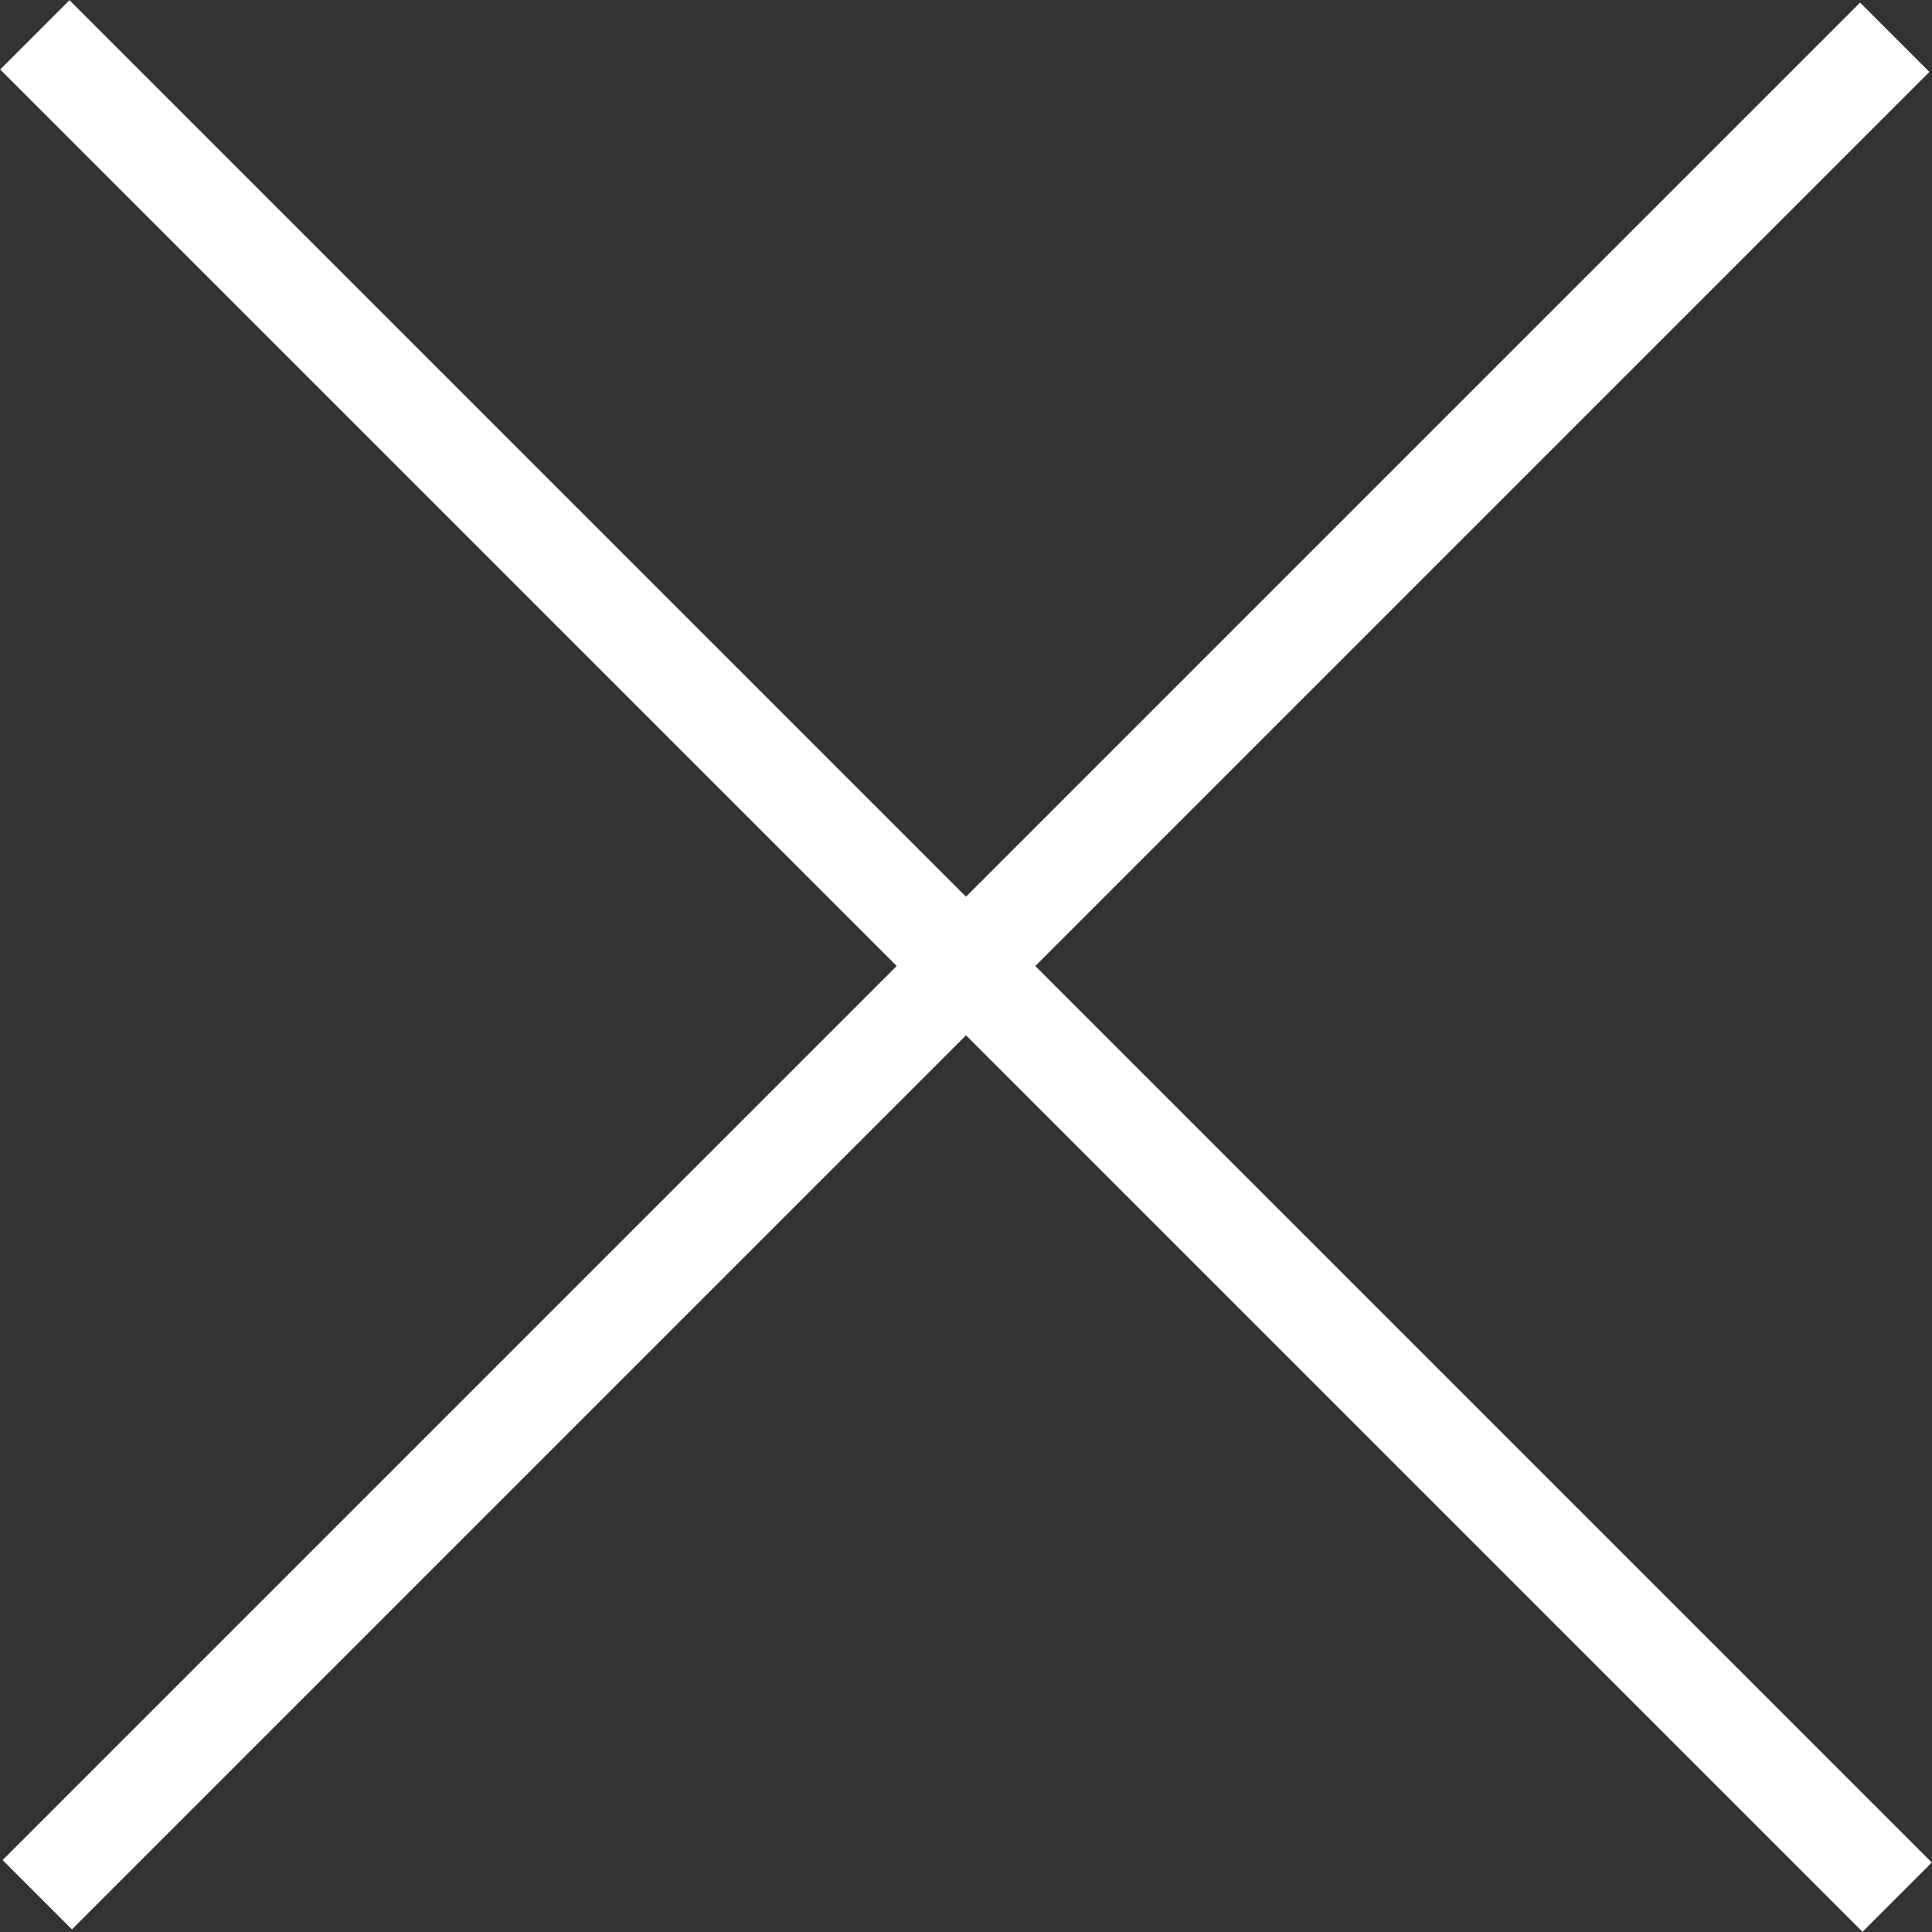
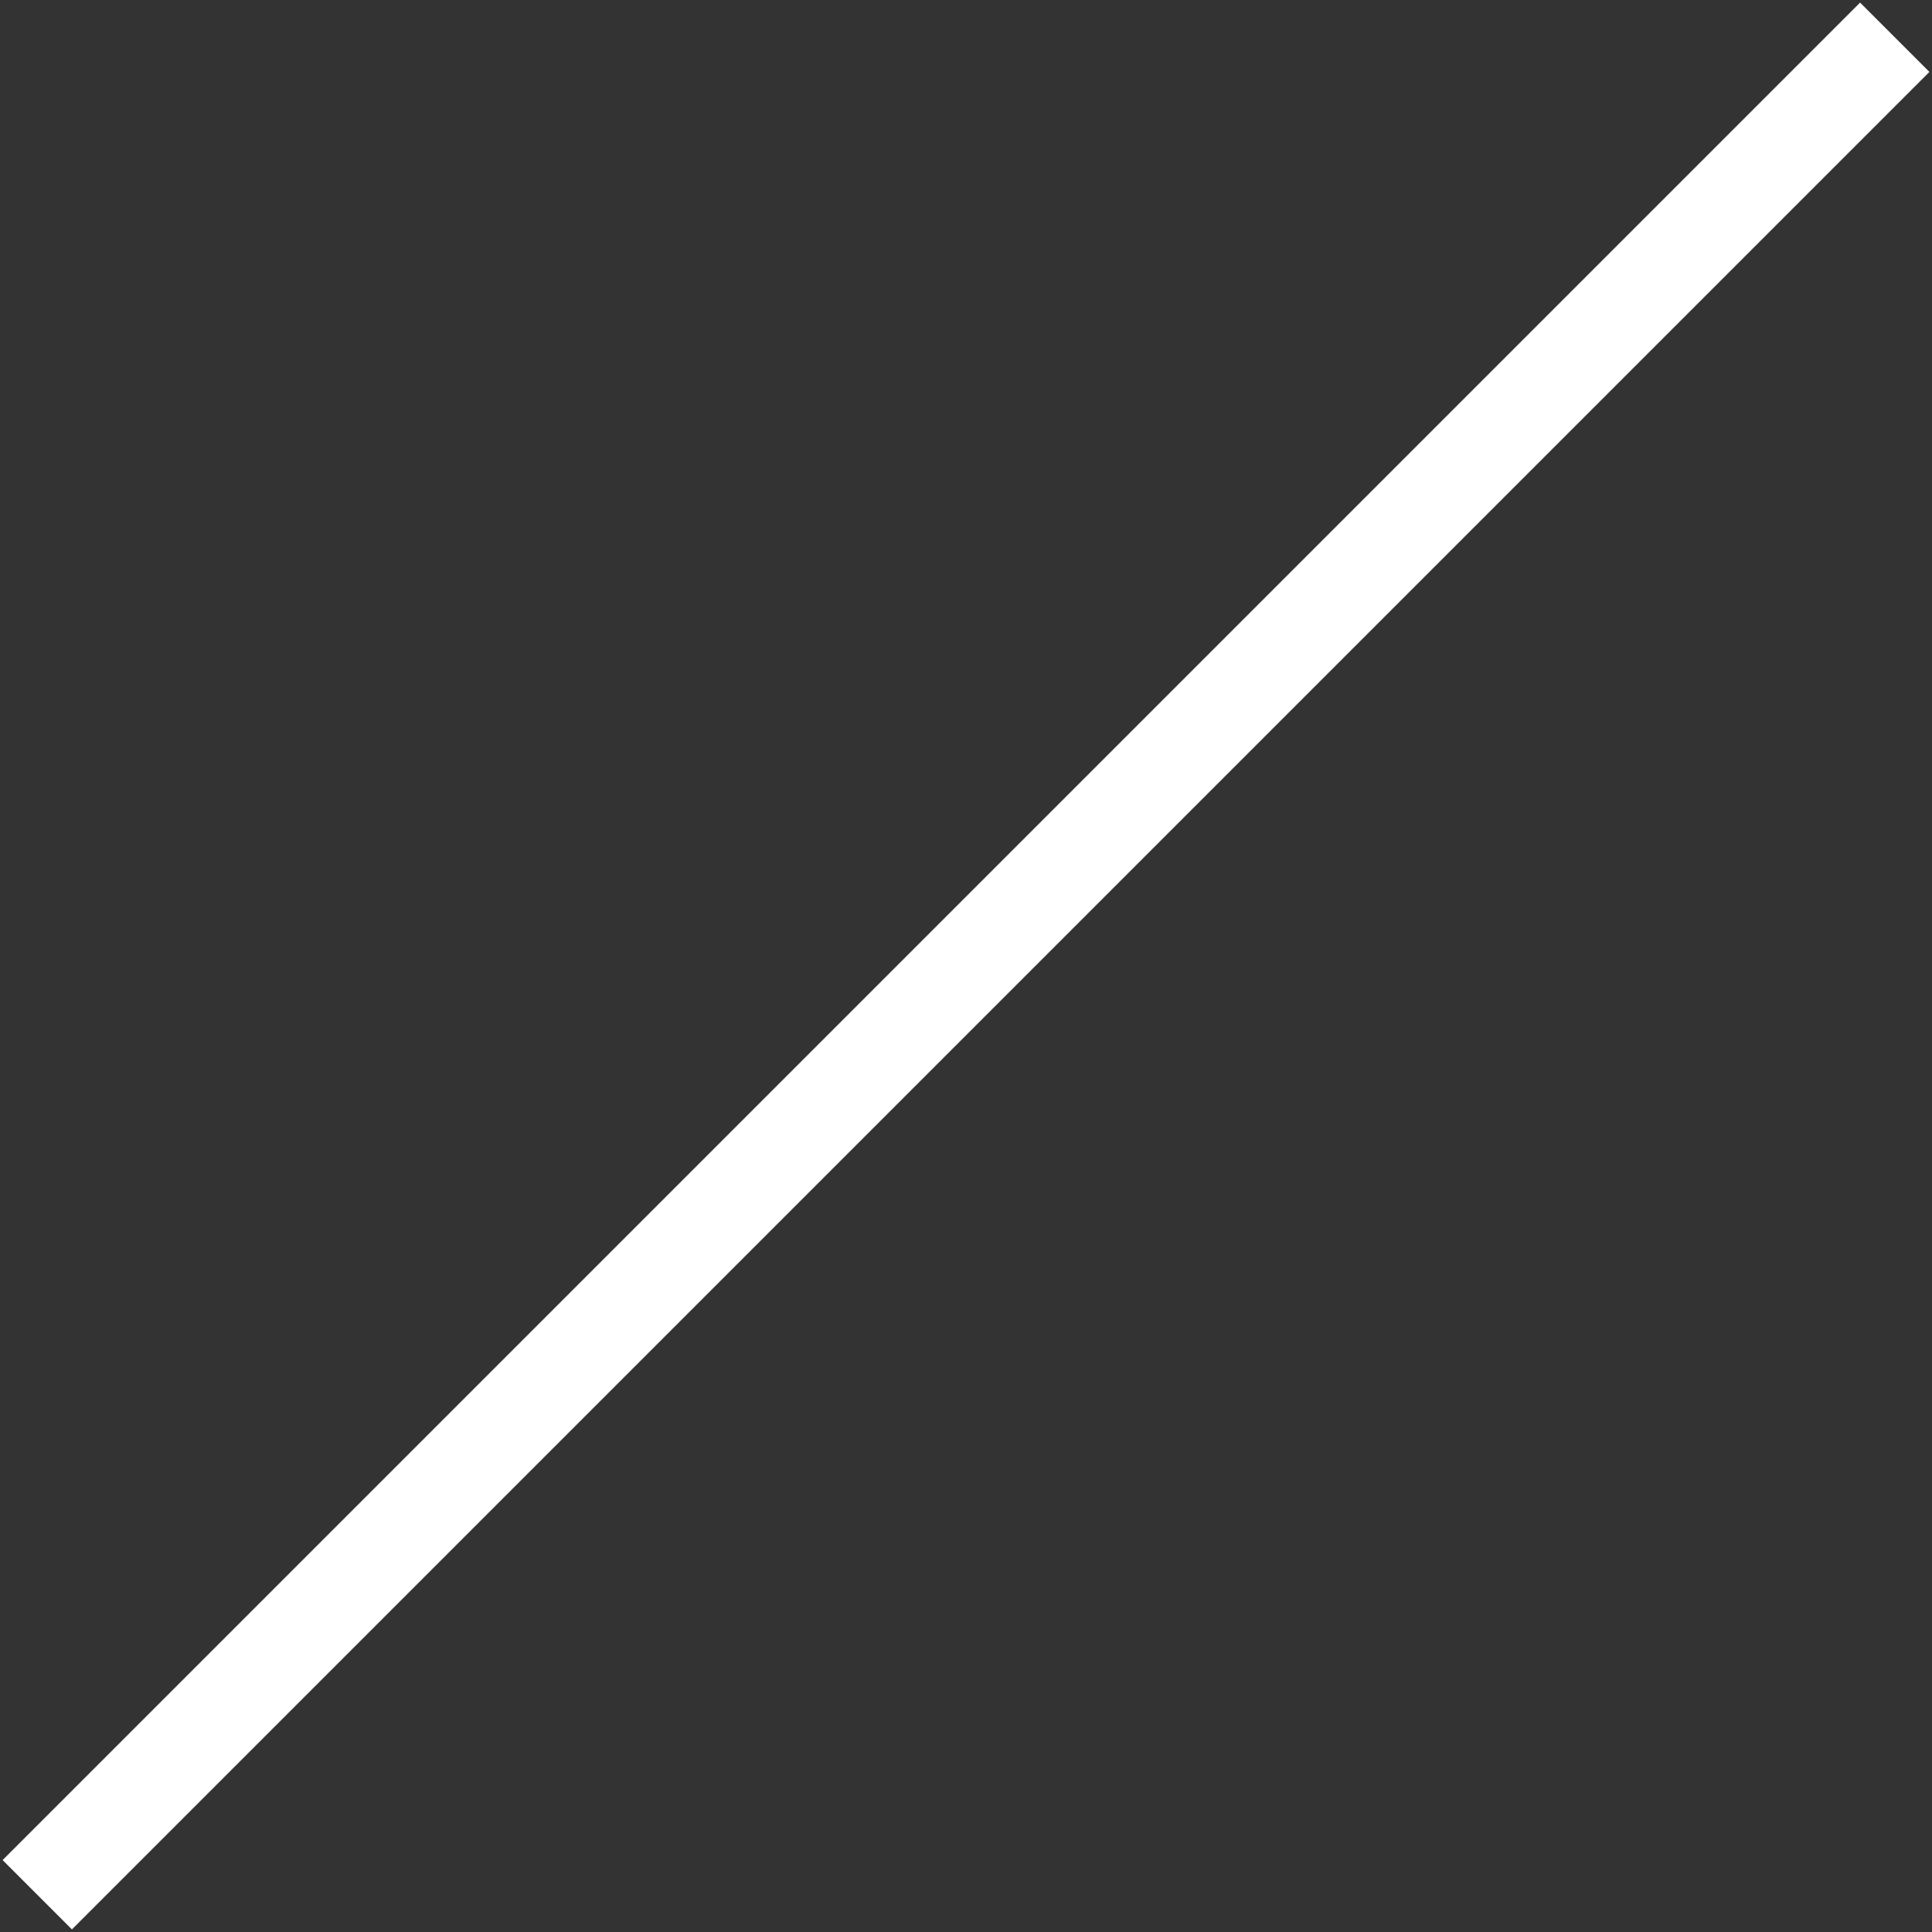
<svg xmlns="http://www.w3.org/2000/svg" id="_" data-name="✕" width="31.97" height="31.97" viewBox="0 0 31.97 31.97">
  <rect x="0" y="0" width="31.97" height="31.97" fill="#333333" stroke="none" />
  <defs>
    <style>
      .cls-1 {
        fill: none;
        stroke: #fff;
        stroke-width: 1px;
        fill-rule: evenodd;
      }
    </style>
  </defs>
-   <path id="線_1" data-name="線 1" class="cls-1" d="M1416.49,2555.93l0.44-.44,30.11,30.11-0.44.44Z" transform="translate(-1415.78 -2554.78)" />
  <path id="線_1-2" data-name="線 1" class="cls-1" d="M1446.56,2555.53l0.44,0.44L1416.97,2586l-0.44-.44Z" transform="translate(-1415.78 -2554.78)" />
</svg>